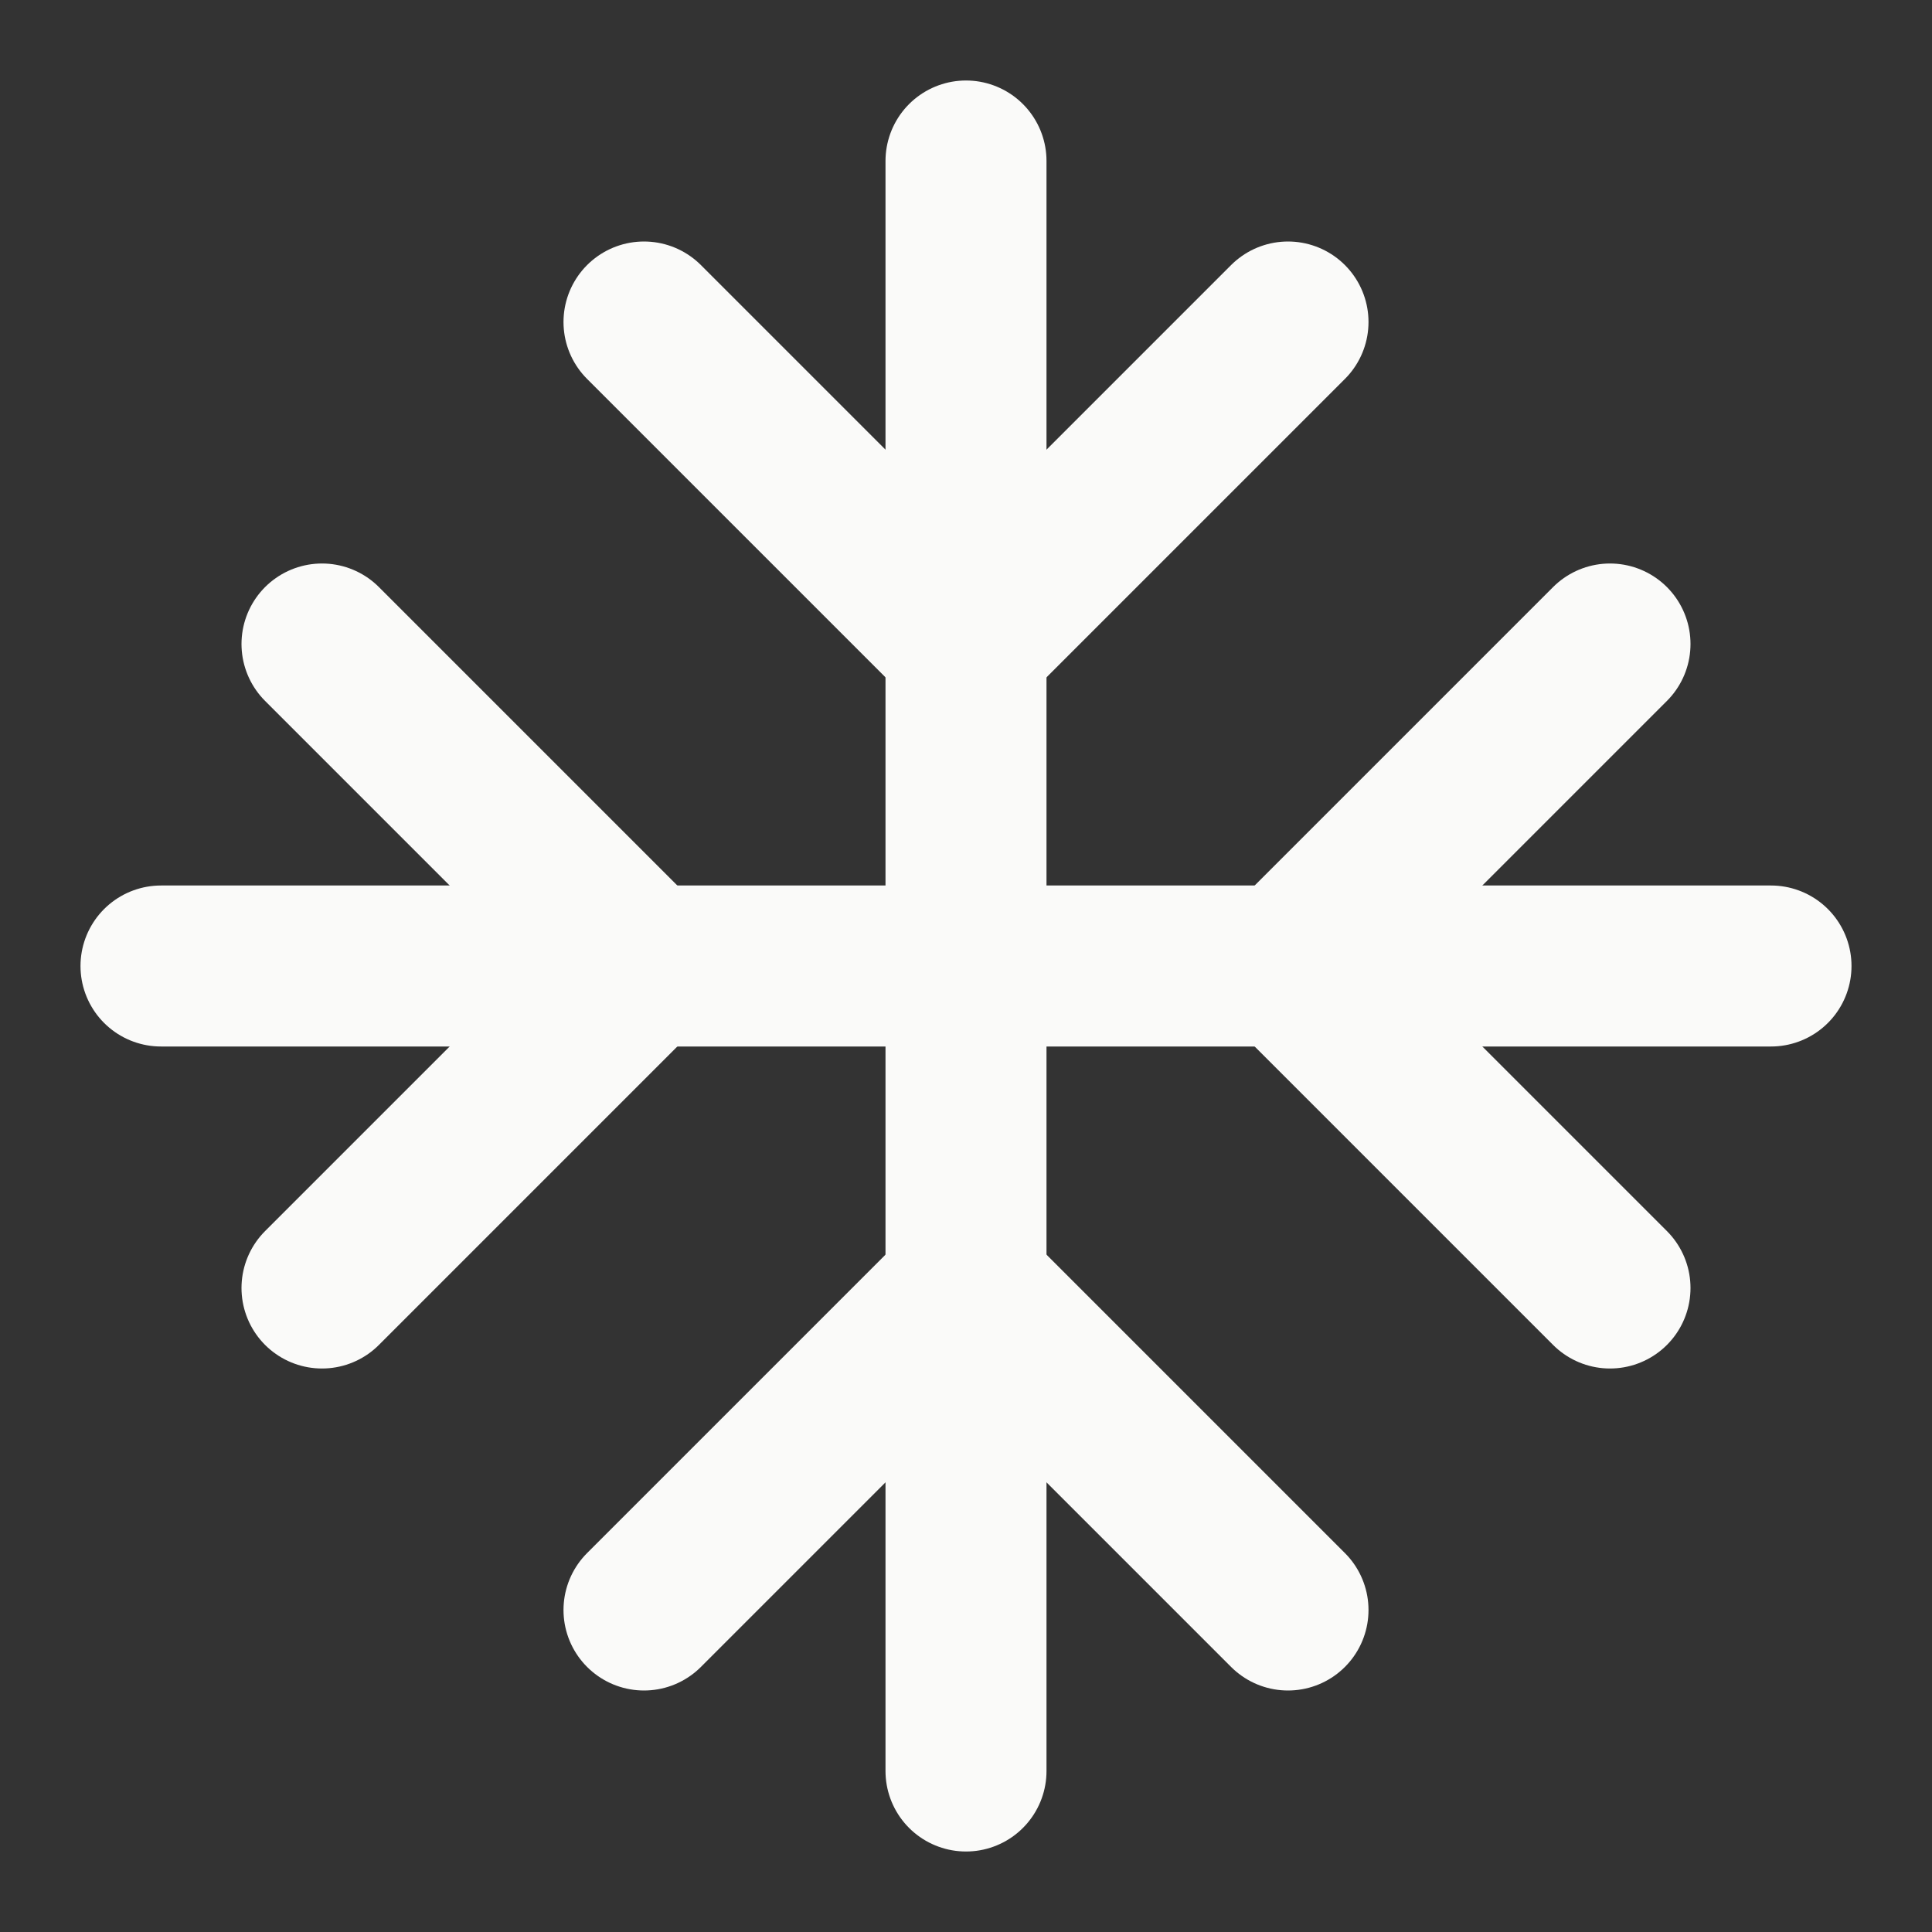
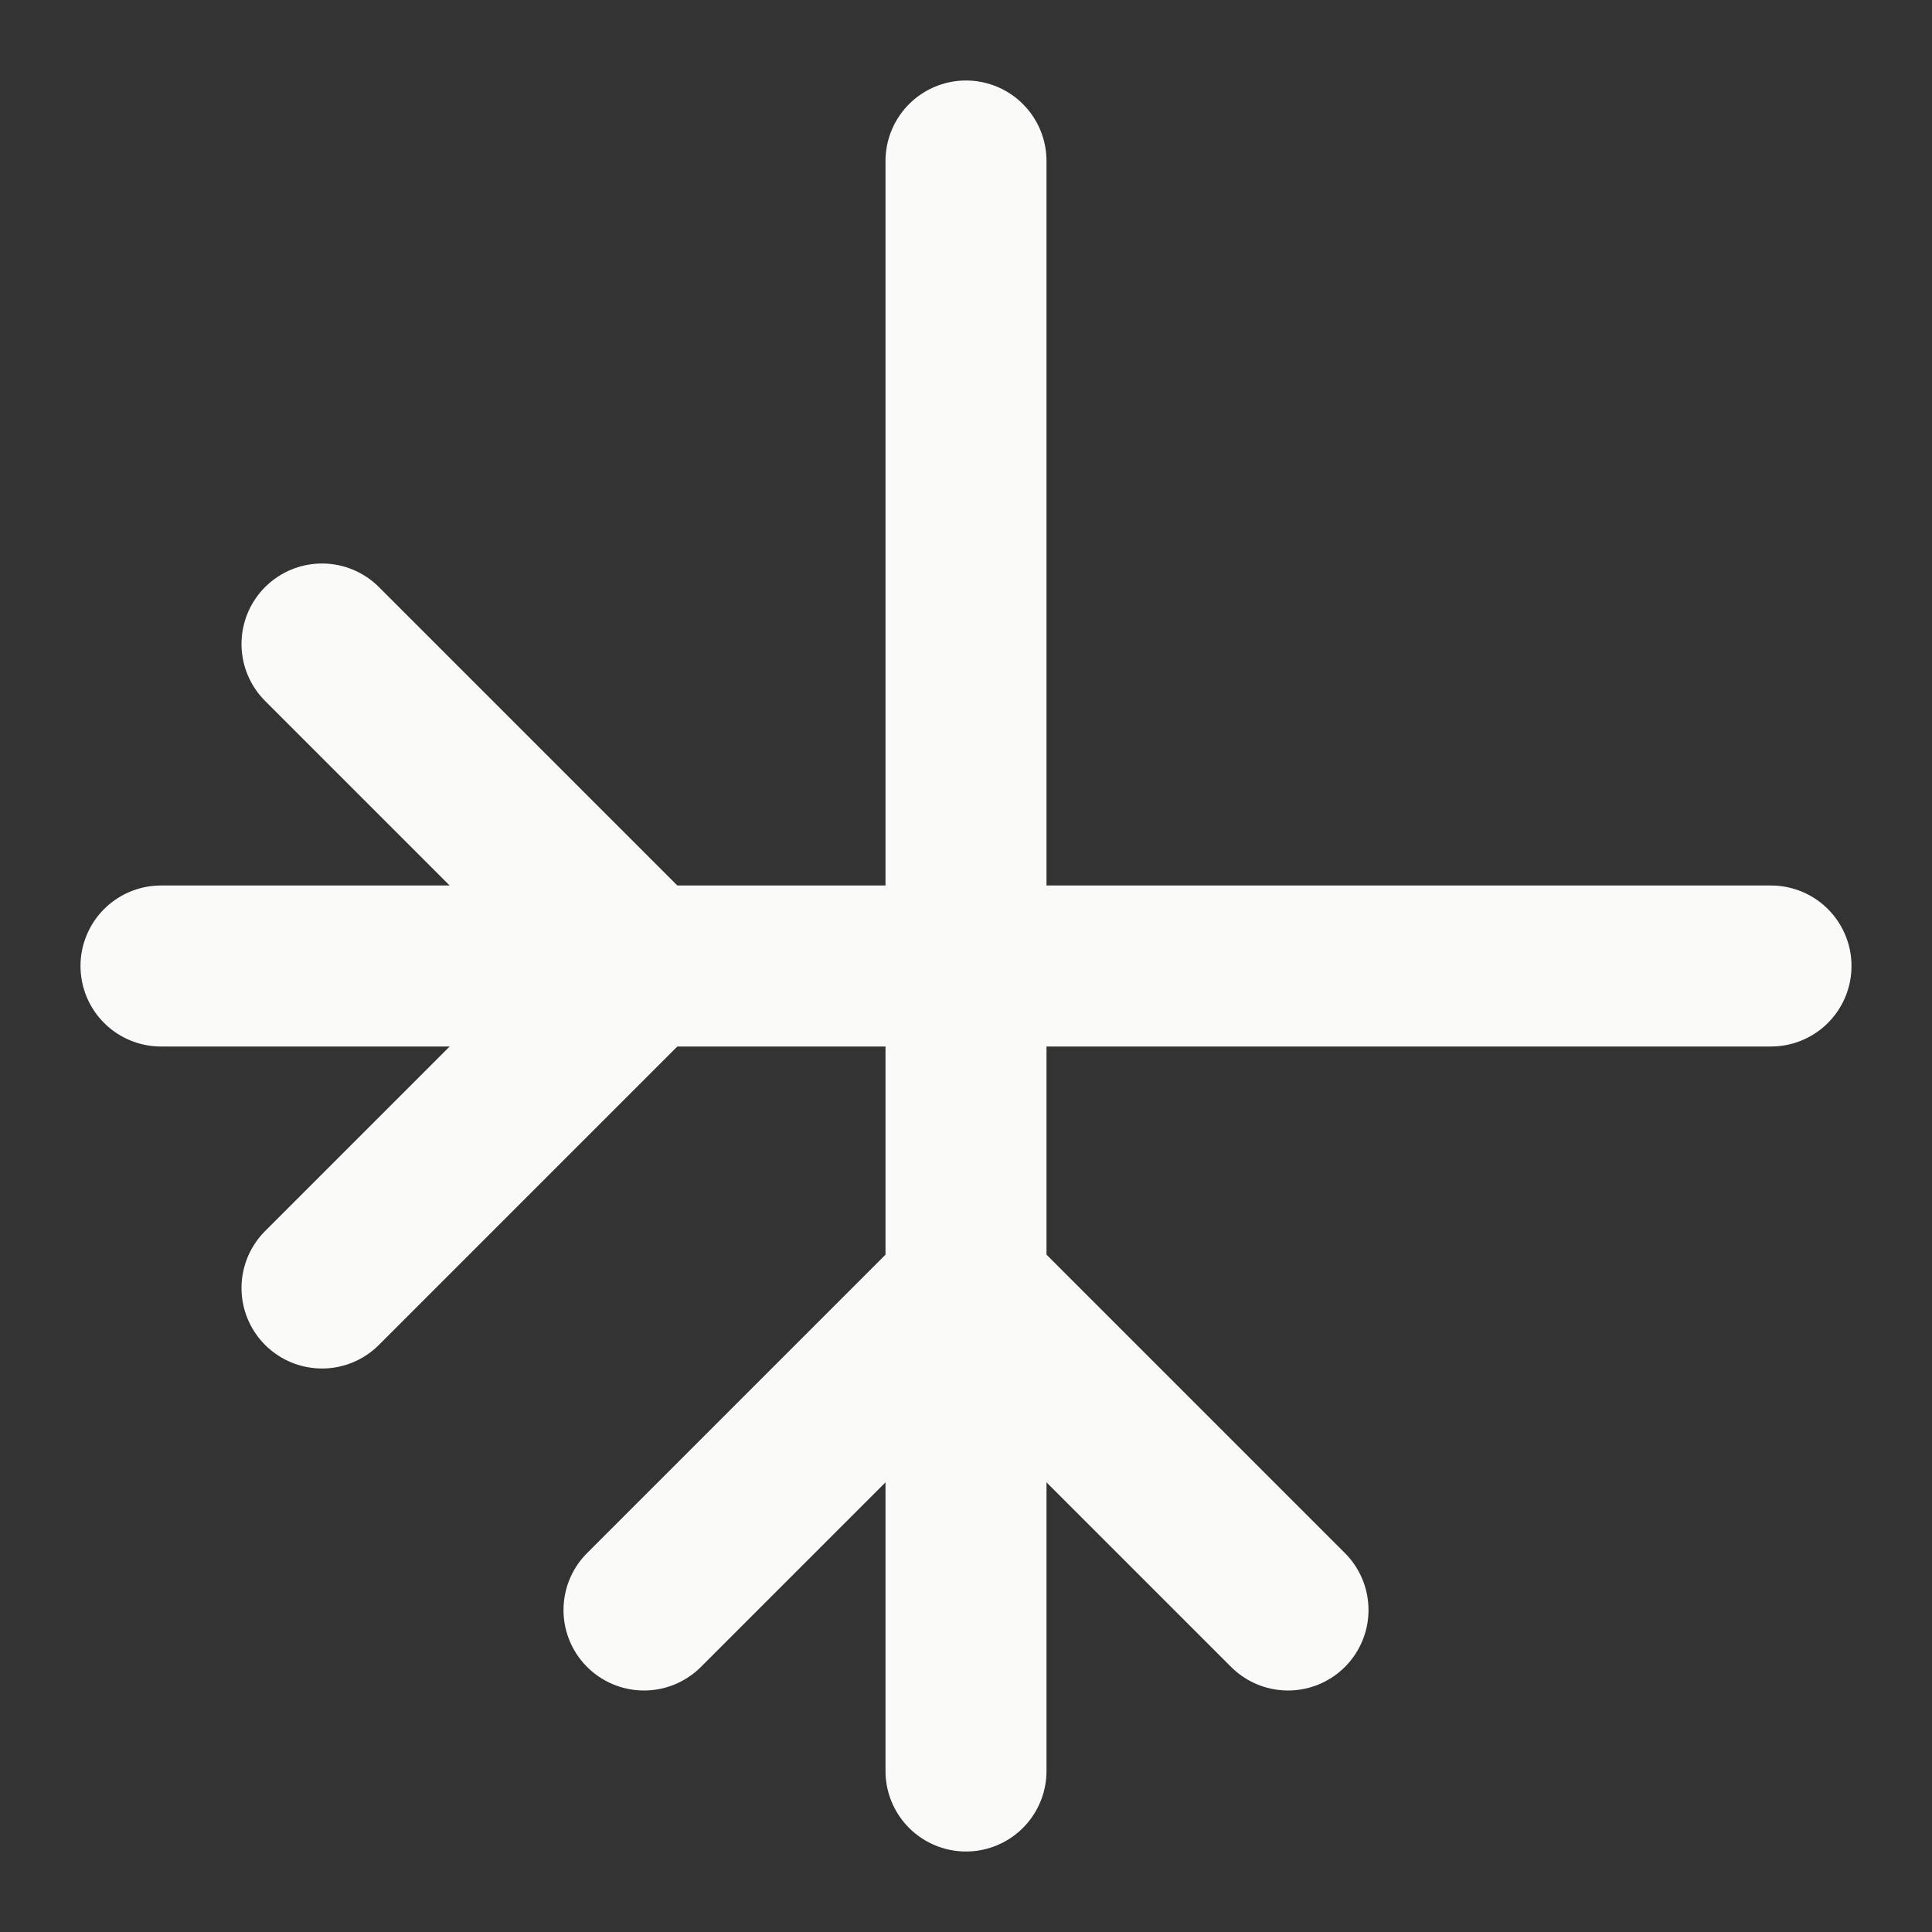
<svg xmlns="http://www.w3.org/2000/svg" width="24" height="24" viewBox="0 0 24 24" fill="none">
  <rect x="0" y="0" width="24" height="24" fill="#333333" stroke="none" />
  <path d="M2 12H22" stroke="#FAFAF9" stroke-width="2" stroke-linecap="round" stroke-linejoin="round" />
  <path d="M12 2V22" stroke="#FAFAF9" stroke-width="2" stroke-linecap="round" stroke-linejoin="round" />
-   <path d="M20 16L16 12L20 8" stroke="#FAFAF9" stroke-width="2" stroke-linecap="round" stroke-linejoin="round" />
  <path d="M4 8L8 12L4 16" stroke="#FAFAF9" stroke-width="2" stroke-linecap="round" stroke-linejoin="round" />
-   <path d="M16 4L12 8L8 4" stroke="#FAFAF9" stroke-width="2" stroke-linecap="round" stroke-linejoin="round" />
  <path d="M8 20L12 16L16 20" stroke="#FAFAF9" stroke-width="2" stroke-linecap="round" stroke-linejoin="round" />
</svg>